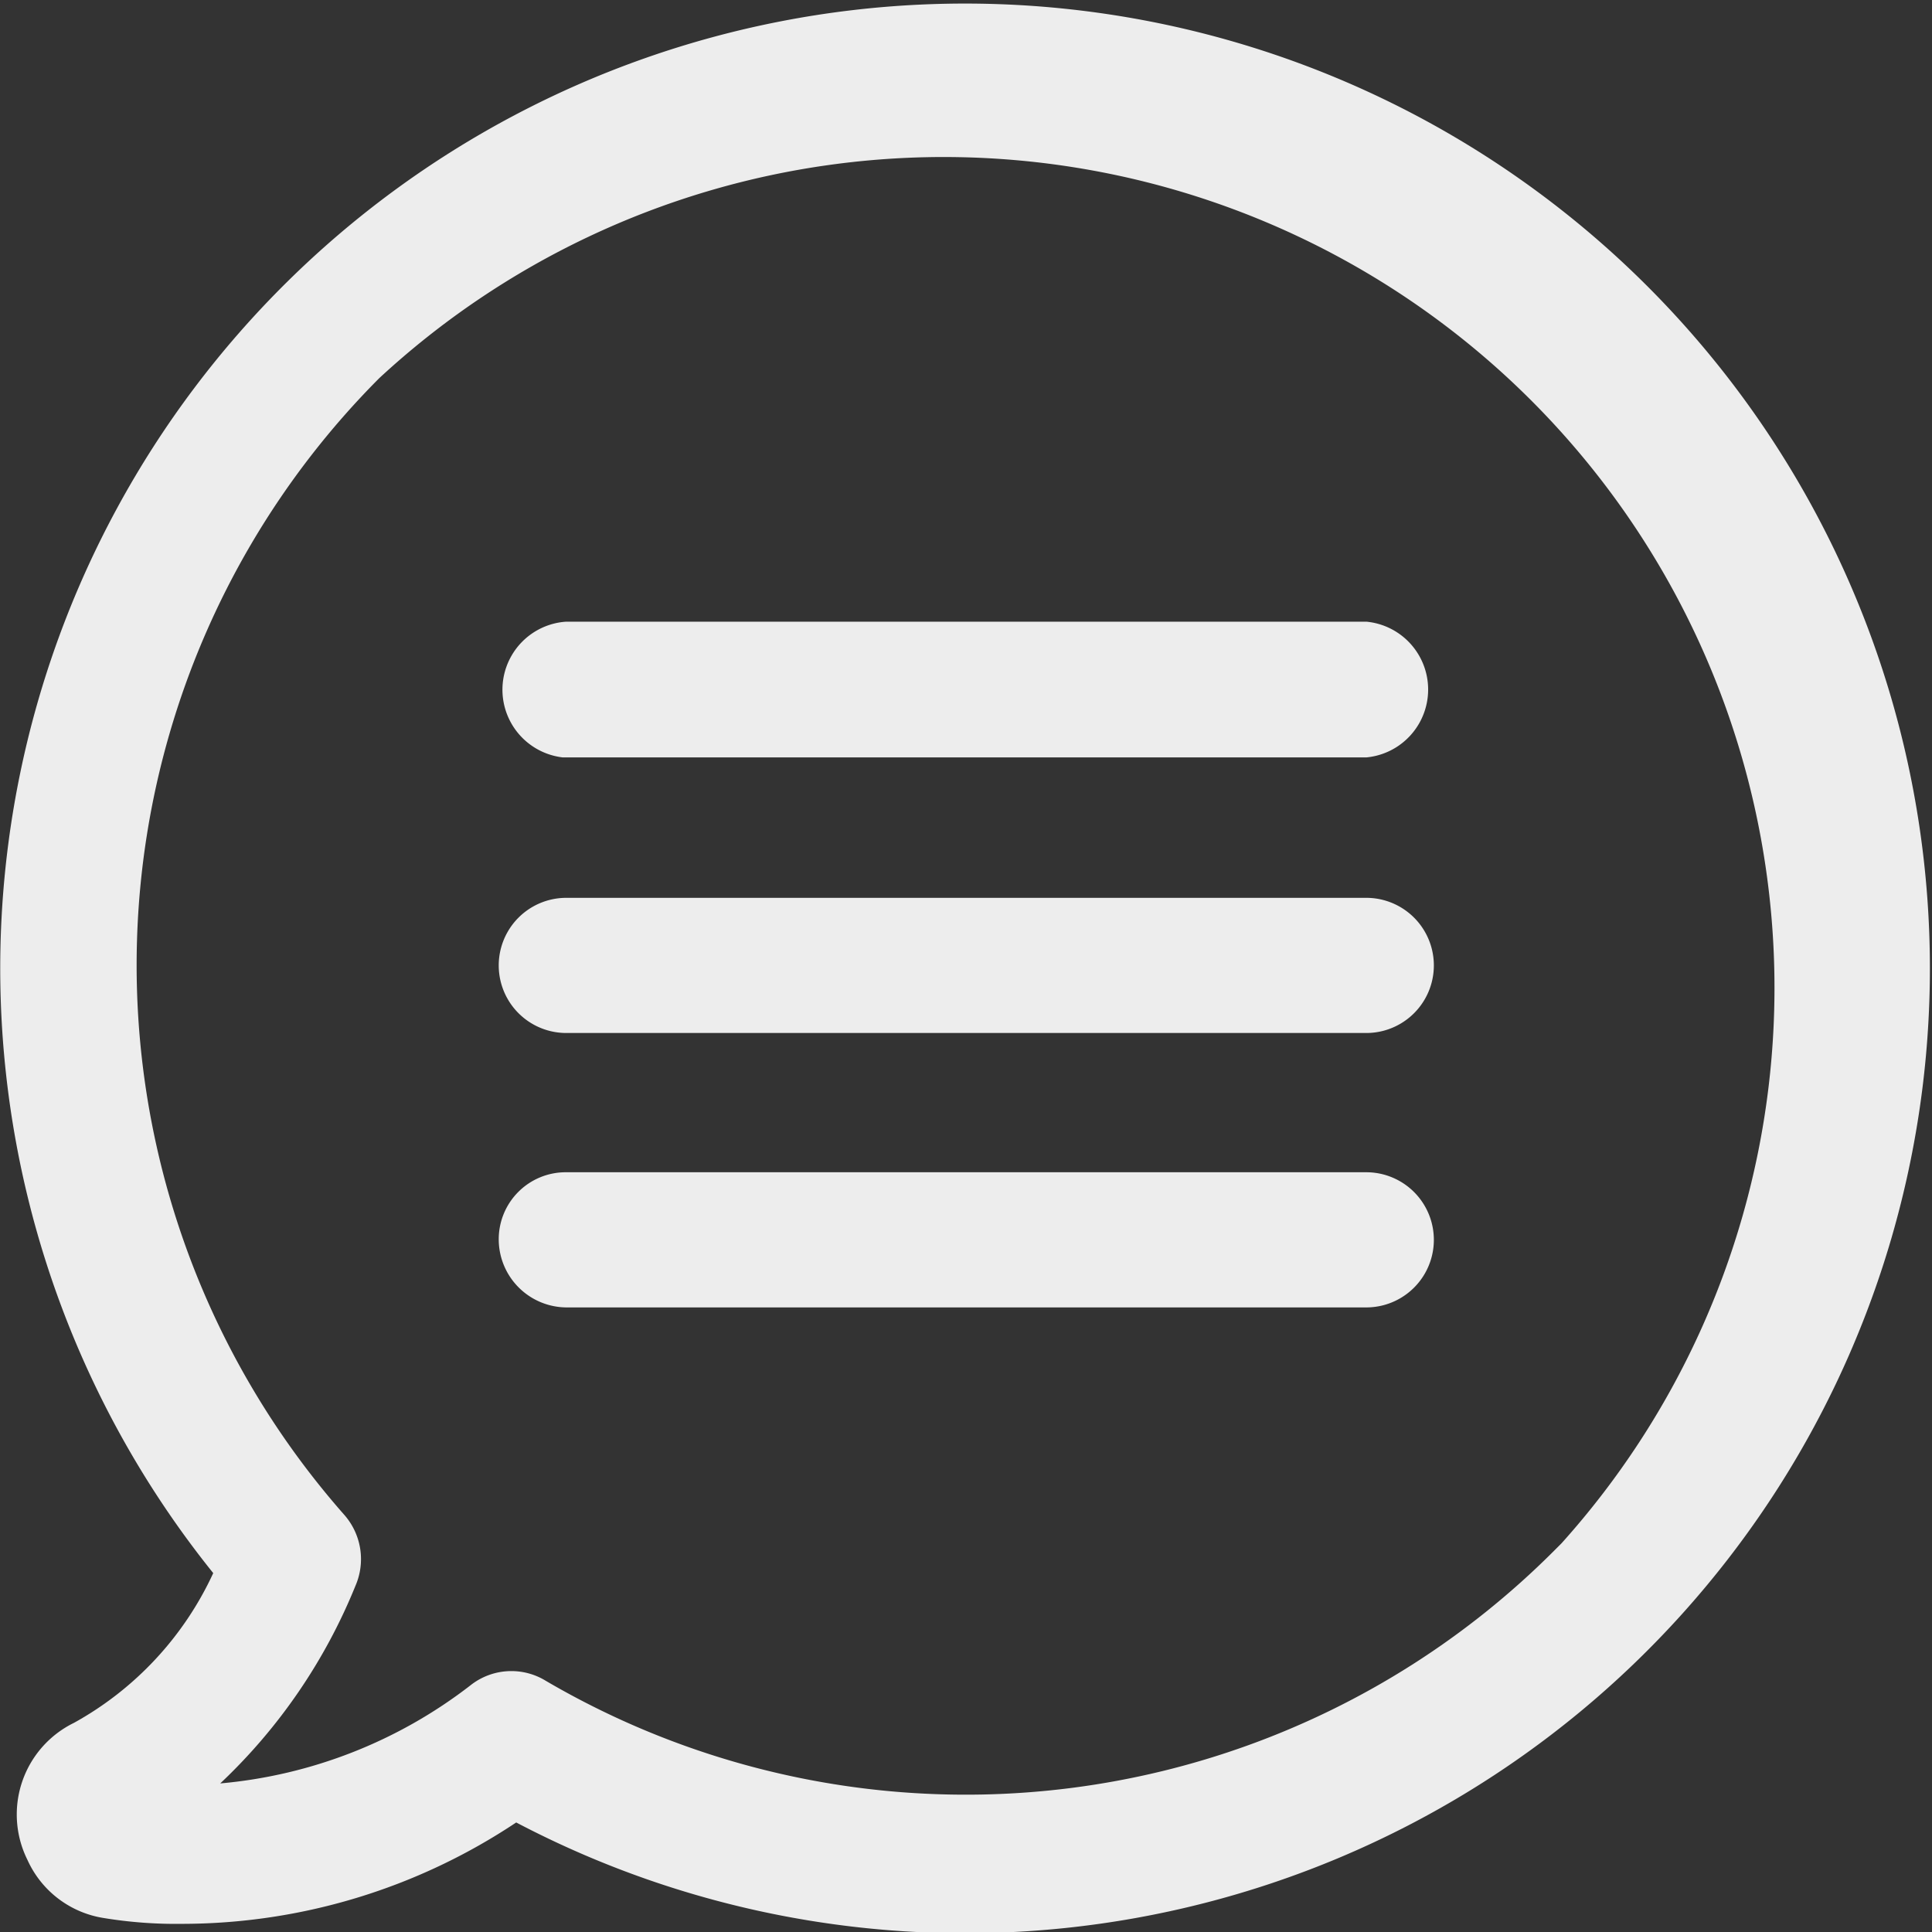
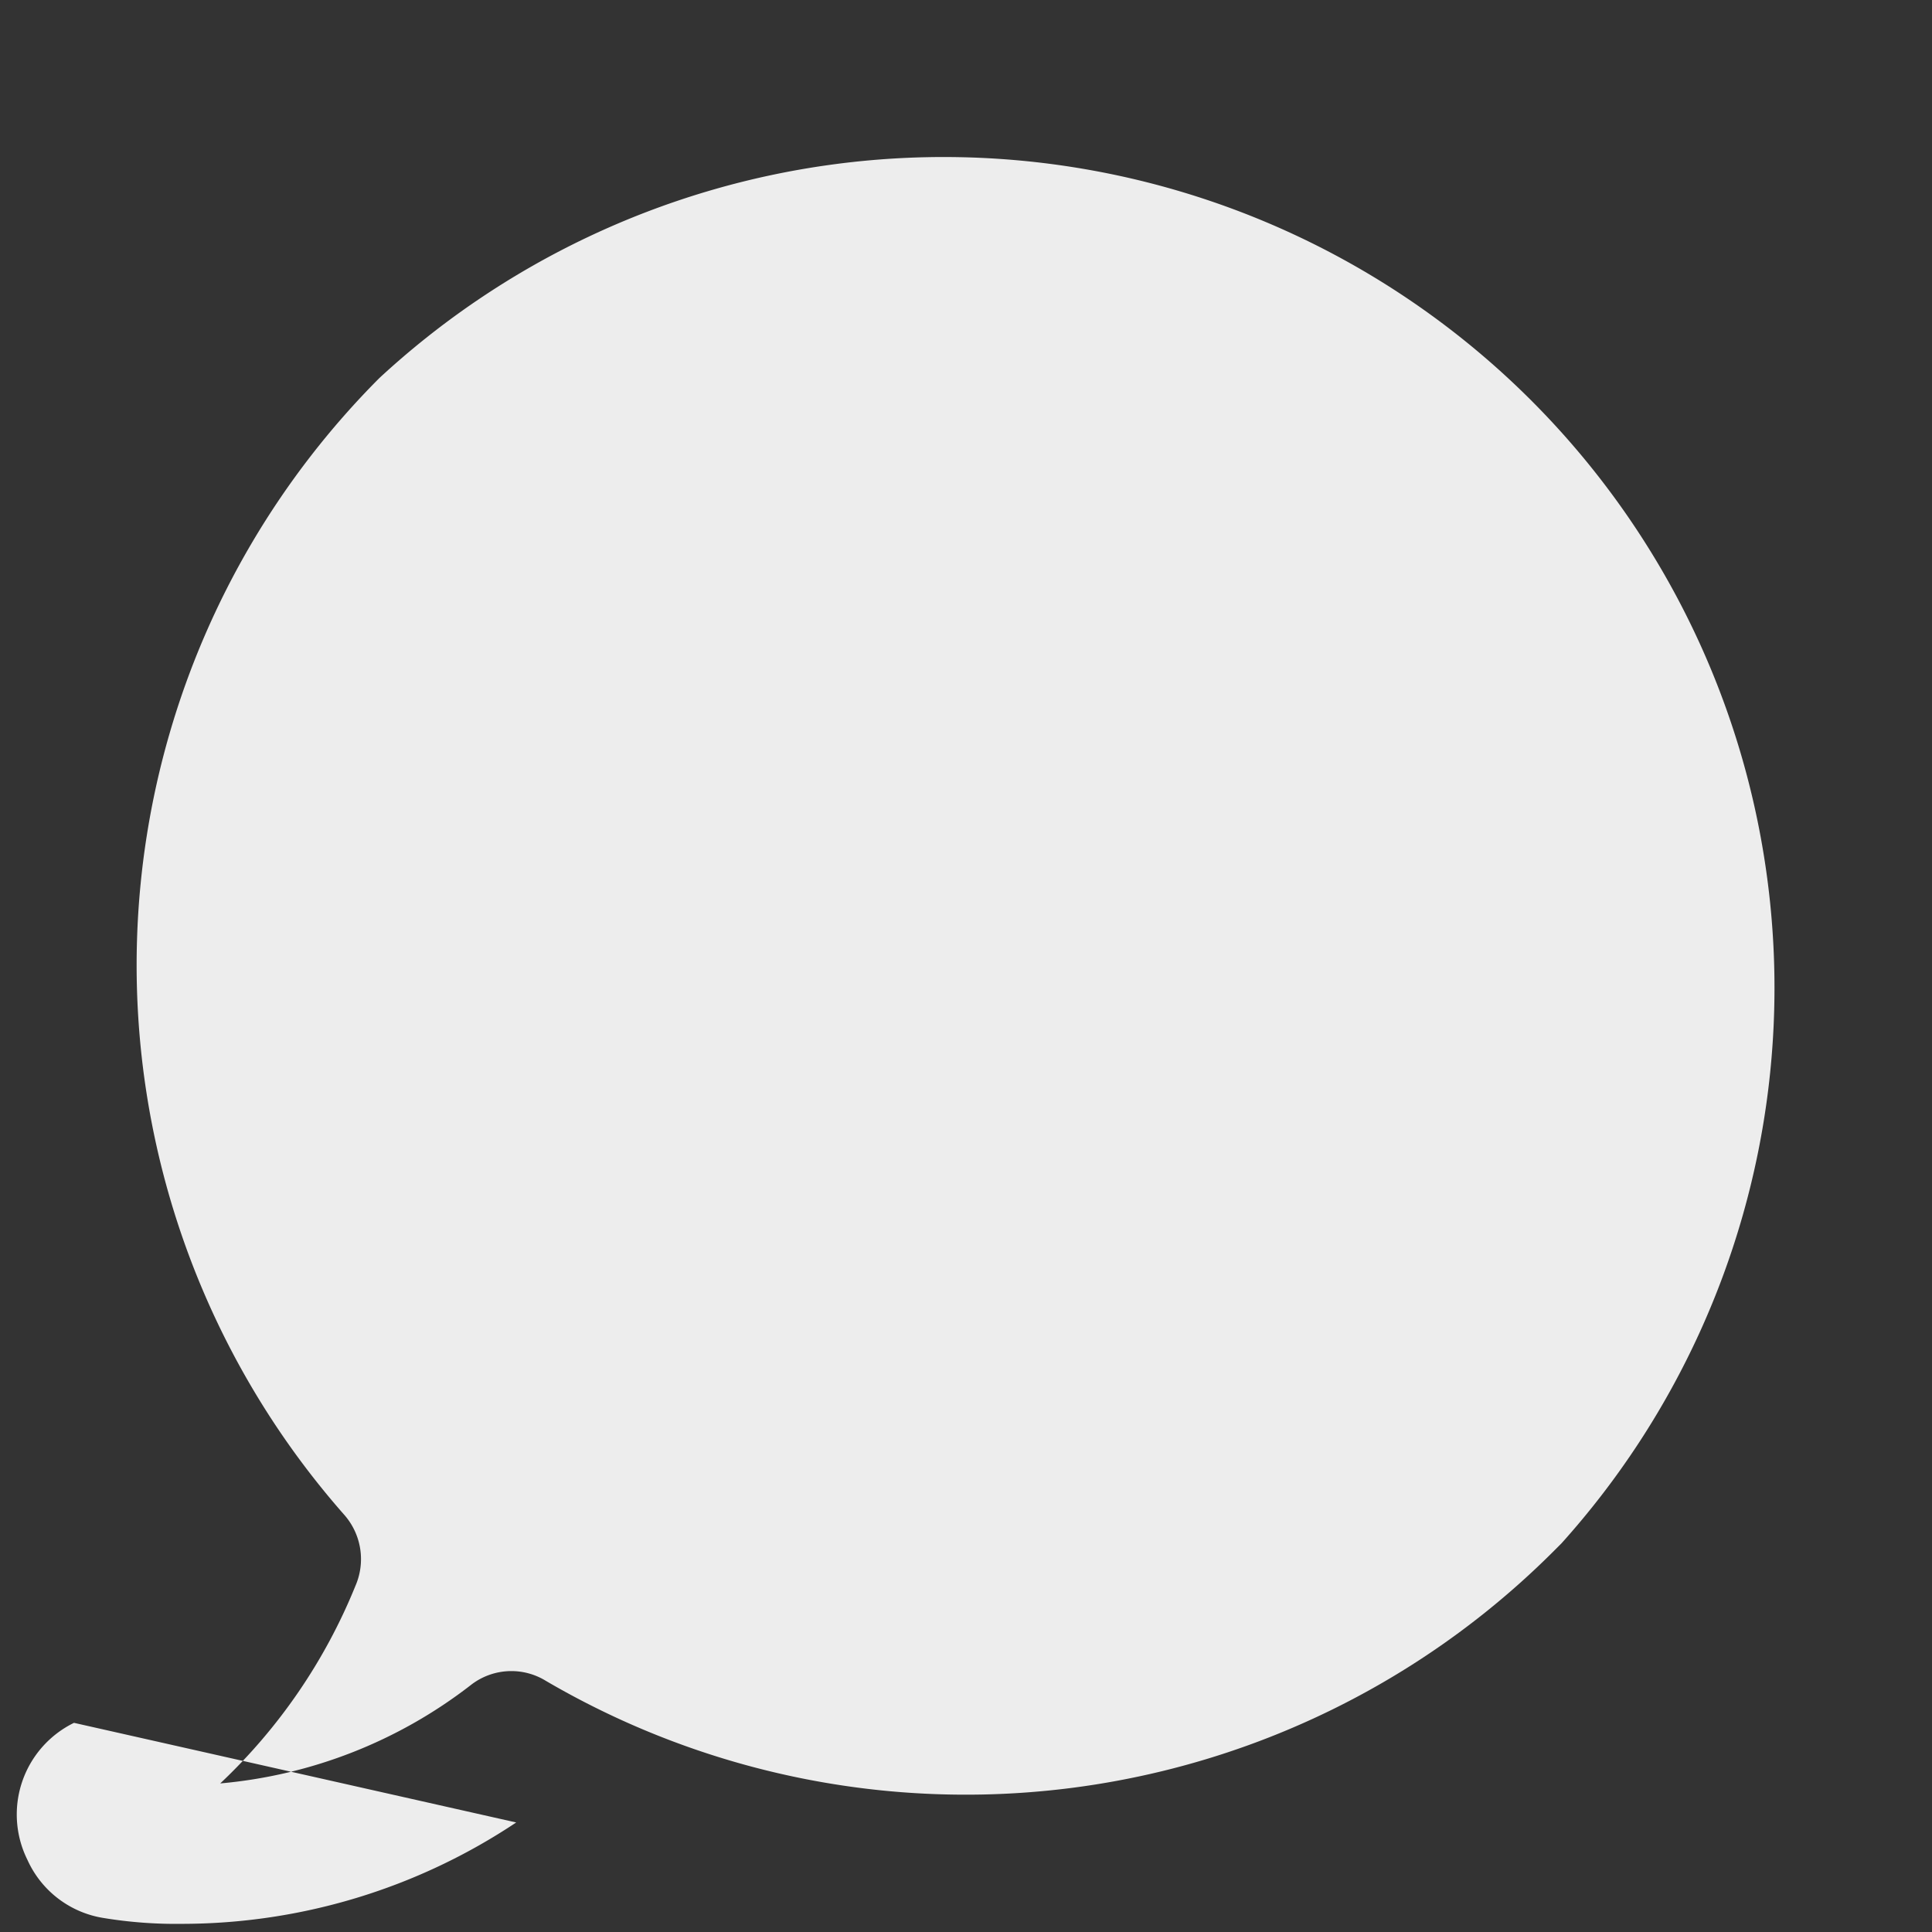
<svg xmlns="http://www.w3.org/2000/svg" id="Komponente_12_1" data-name="Komponente 12 1" viewBox="0 0 33.16 33.16">
  <rect x="0" y="0" width="33.16" height="33.16" fill="#333333" stroke="none" />
  <defs>
    <style>.cls-1{fill:#ededed;}</style>
  </defs>
  <g id="_009-chat" data-name=" 009-chat">
    <g id="Gruppe_159" data-name="Gruppe 159">
      <g id="Gruppe_158" data-name="Gruppe 158">
-         <path id="Pfad_570" data-name="Pfad 570" class="cls-1" d="M9.26,37.57a1.75,1.75,0,0,0-.8,2.35,1.73,1.73,0,0,0,1.31,1,7.67,7.67,0,0,0,1.35.1,10.35,10.35,0,0,0,5.73-1.74A16.56,16.56,0,1,0,11.65,35,5.63,5.63,0,0,1,9.26,37.57ZM14.5,14.49a14.26,14.26,0,0,1,20.29,20l-.13.13a14.27,14.27,0,0,1-17.3,2.23,1.13,1.13,0,0,0-1.3.08,8.2,8.2,0,0,1-4.29,1.68,9.63,9.63,0,0,0,2.32-3.39,1.15,1.15,0,0,0-.2-1.23A14.27,14.27,0,0,1,14.5,14.49Z" transform="translate(-7.99 -8)" />
-         <path id="Pfad_571" data-name="Pfad 571" class="cls-1" d="M17.71,25.73H31.44a1.16,1.16,0,1,0,0-2.32H17.71a1.16,1.16,0,0,0,0,2.32Z" transform="translate(-7.99 -8)" />
+         <path id="Pfad_570" data-name="Pfad 570" class="cls-1" d="M9.26,37.57a1.75,1.75,0,0,0-.8,2.35,1.73,1.73,0,0,0,1.31,1,7.67,7.67,0,0,0,1.35.1,10.35,10.35,0,0,0,5.73-1.74ZM14.5,14.49a14.26,14.26,0,0,1,20.29,20l-.13.13a14.27,14.27,0,0,1-17.3,2.23,1.13,1.13,0,0,0-1.3.08,8.2,8.2,0,0,1-4.29,1.68,9.63,9.63,0,0,0,2.32-3.39,1.15,1.15,0,0,0-.2-1.23A14.27,14.27,0,0,1,14.5,14.49Z" transform="translate(-7.99 -8)" />
        <path id="Pfad_572" data-name="Pfad 572" class="cls-1" d="M17.71,21H31.44a1.17,1.17,0,0,0,0-2.33H17.71A1.17,1.17,0,0,0,17.65,21Z" transform="translate(-7.99 -8)" />
        <path id="Pfad_573" data-name="Pfad 573" class="cls-1" d="M17.71,30.44H31.44a1.16,1.16,0,1,0,0-2.32H17.71a1.15,1.15,0,0,0-1.16,1.15,1.17,1.17,0,0,0,1.16,1.17Z" transform="translate(-7.99 -8)" />
      </g>
    </g>
  </g>
</svg>